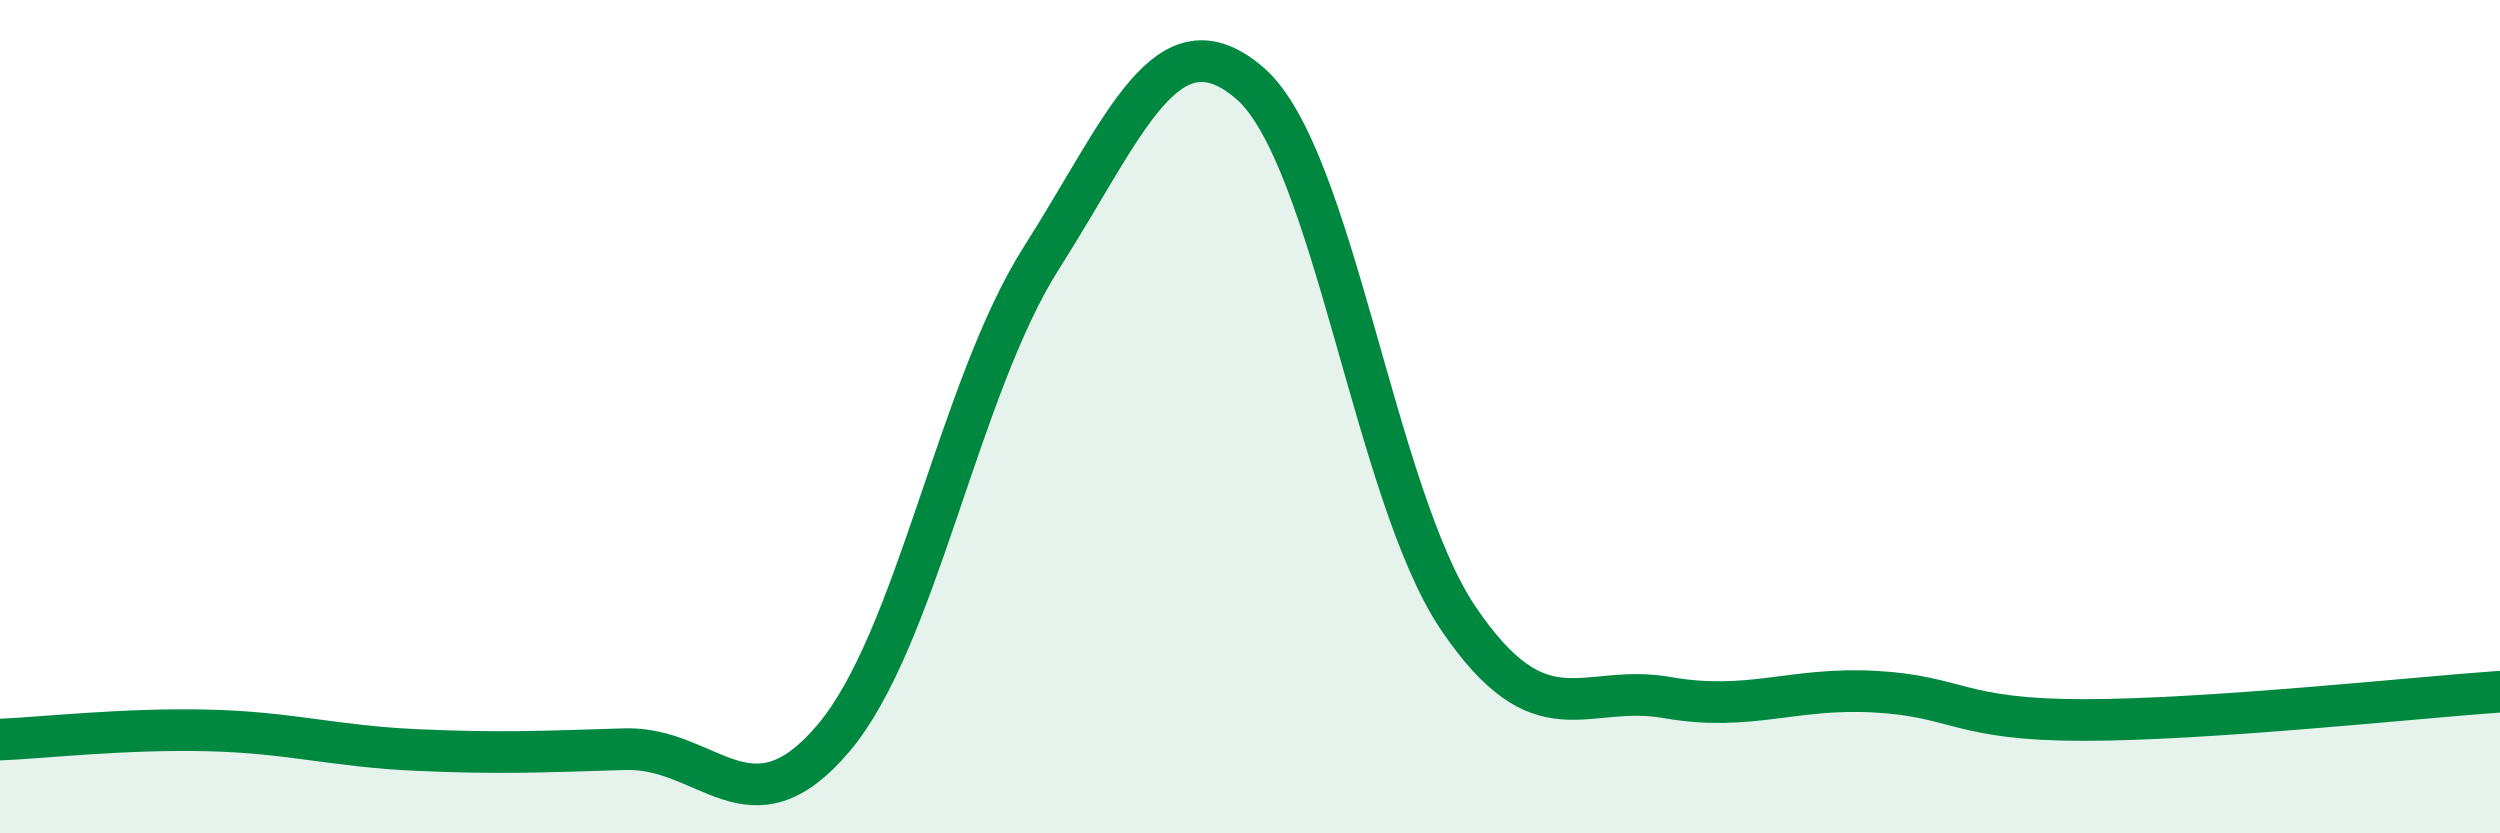
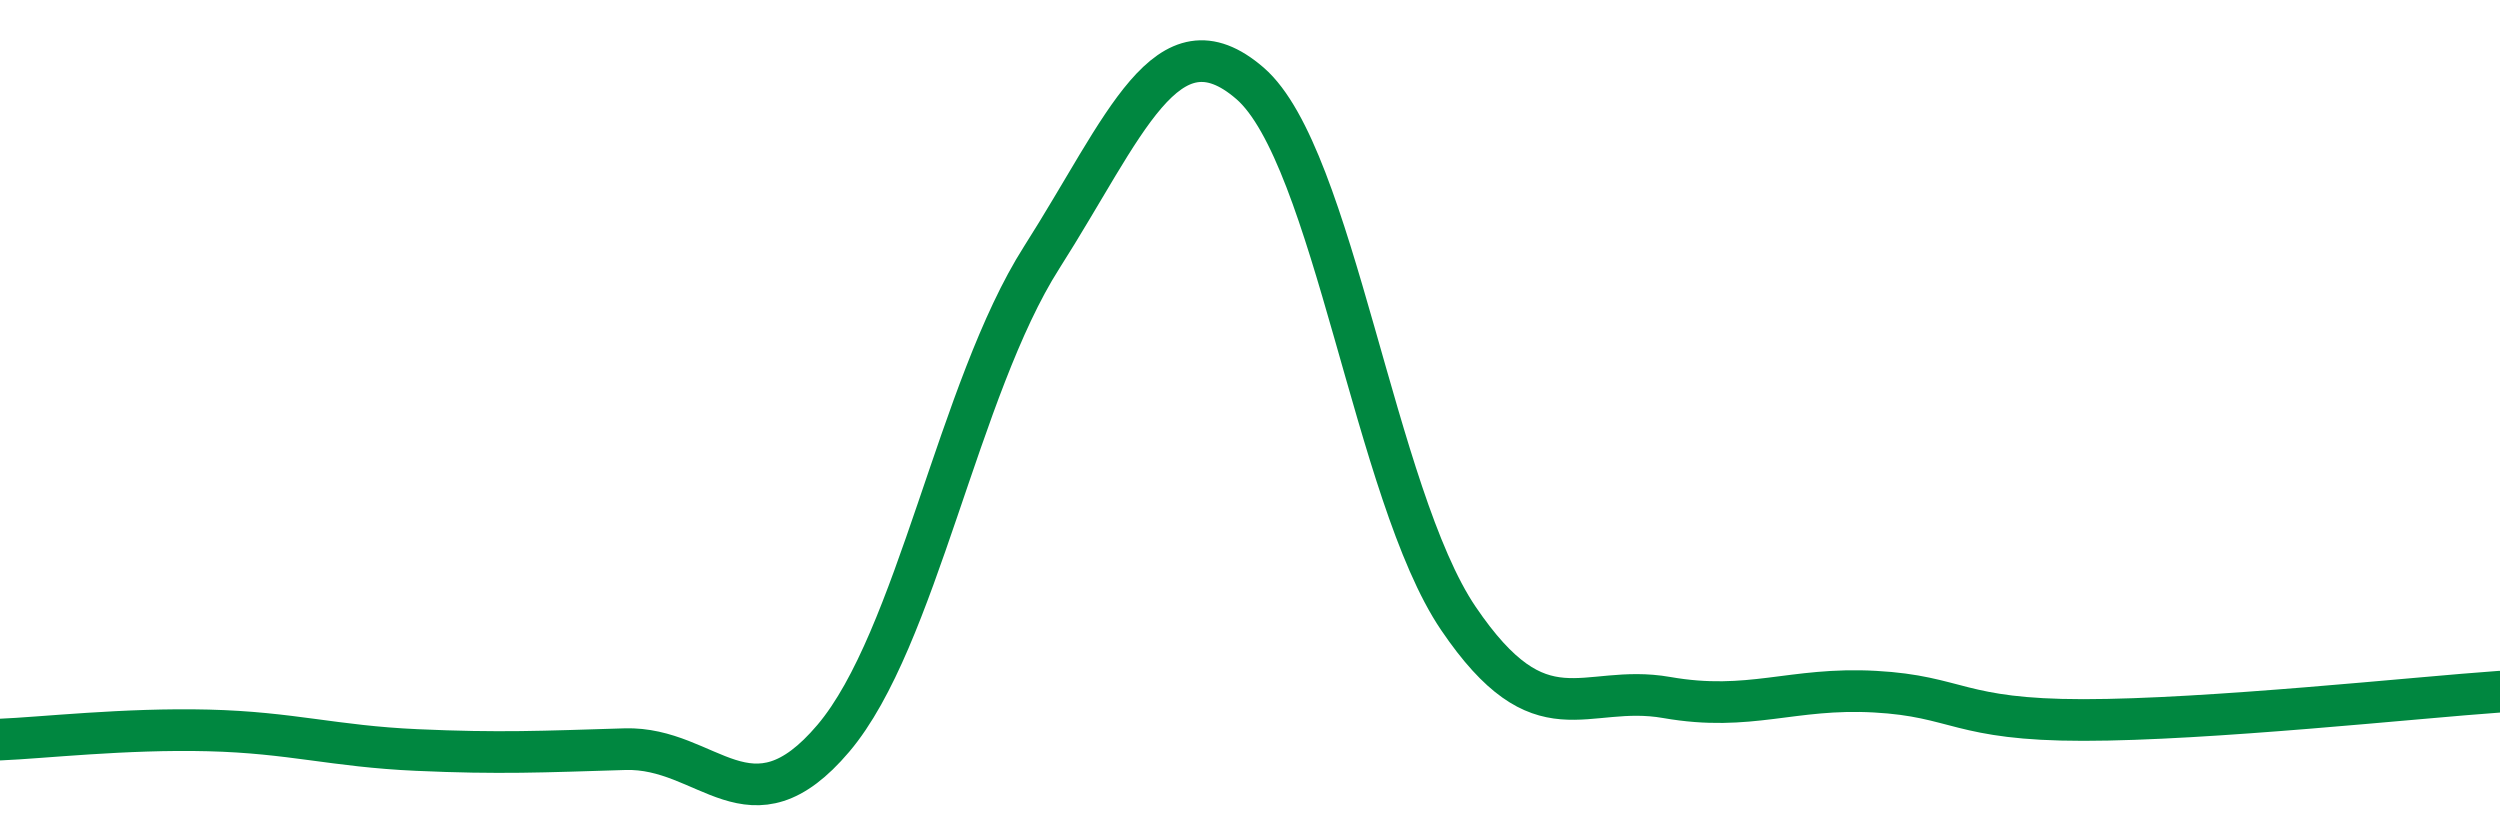
<svg xmlns="http://www.w3.org/2000/svg" width="60" height="20" viewBox="0 0 60 20">
-   <path d="M 0,17.75 C 1,17.71 3,17.48 5,17.53 C 7,17.58 8,17.91 10,18 C 12,18.09 13,18.04 15,17.98 C 17,17.92 18,20.08 20,17.72 C 22,15.36 23,9.32 25,6.18 C 27,3.04 28,0.27 30,2 C 32,3.73 33,11.89 35,14.84 C 37,17.79 38,16.39 40,16.74 C 42,17.09 43,16.49 45,16.6 C 47,16.71 47,17.28 50,17.28 C 53,17.28 58,16.74 60,16.6L60 20L0 20Z" fill="#008740" opacity="0.1" stroke-linecap="round" stroke-linejoin="round" />
  <path d="M 0,17.75 C 1,17.71 3,17.48 5,17.53 C 7,17.58 8,17.91 10,18 C 12,18.09 13,18.04 15,17.98 C 17,17.92 18,20.08 20,17.72 C 22,15.36 23,9.32 25,6.18 C 27,3.04 28,0.27 30,2 C 32,3.73 33,11.89 35,14.84 C 37,17.79 38,16.39 40,16.74 C 42,17.09 43,16.49 45,16.6 C 47,16.71 47,17.28 50,17.28 C 53,17.28 58,16.74 60,16.6" stroke="#008740" stroke-width="1" fill="none" stroke-linecap="round" stroke-linejoin="round" />
</svg>